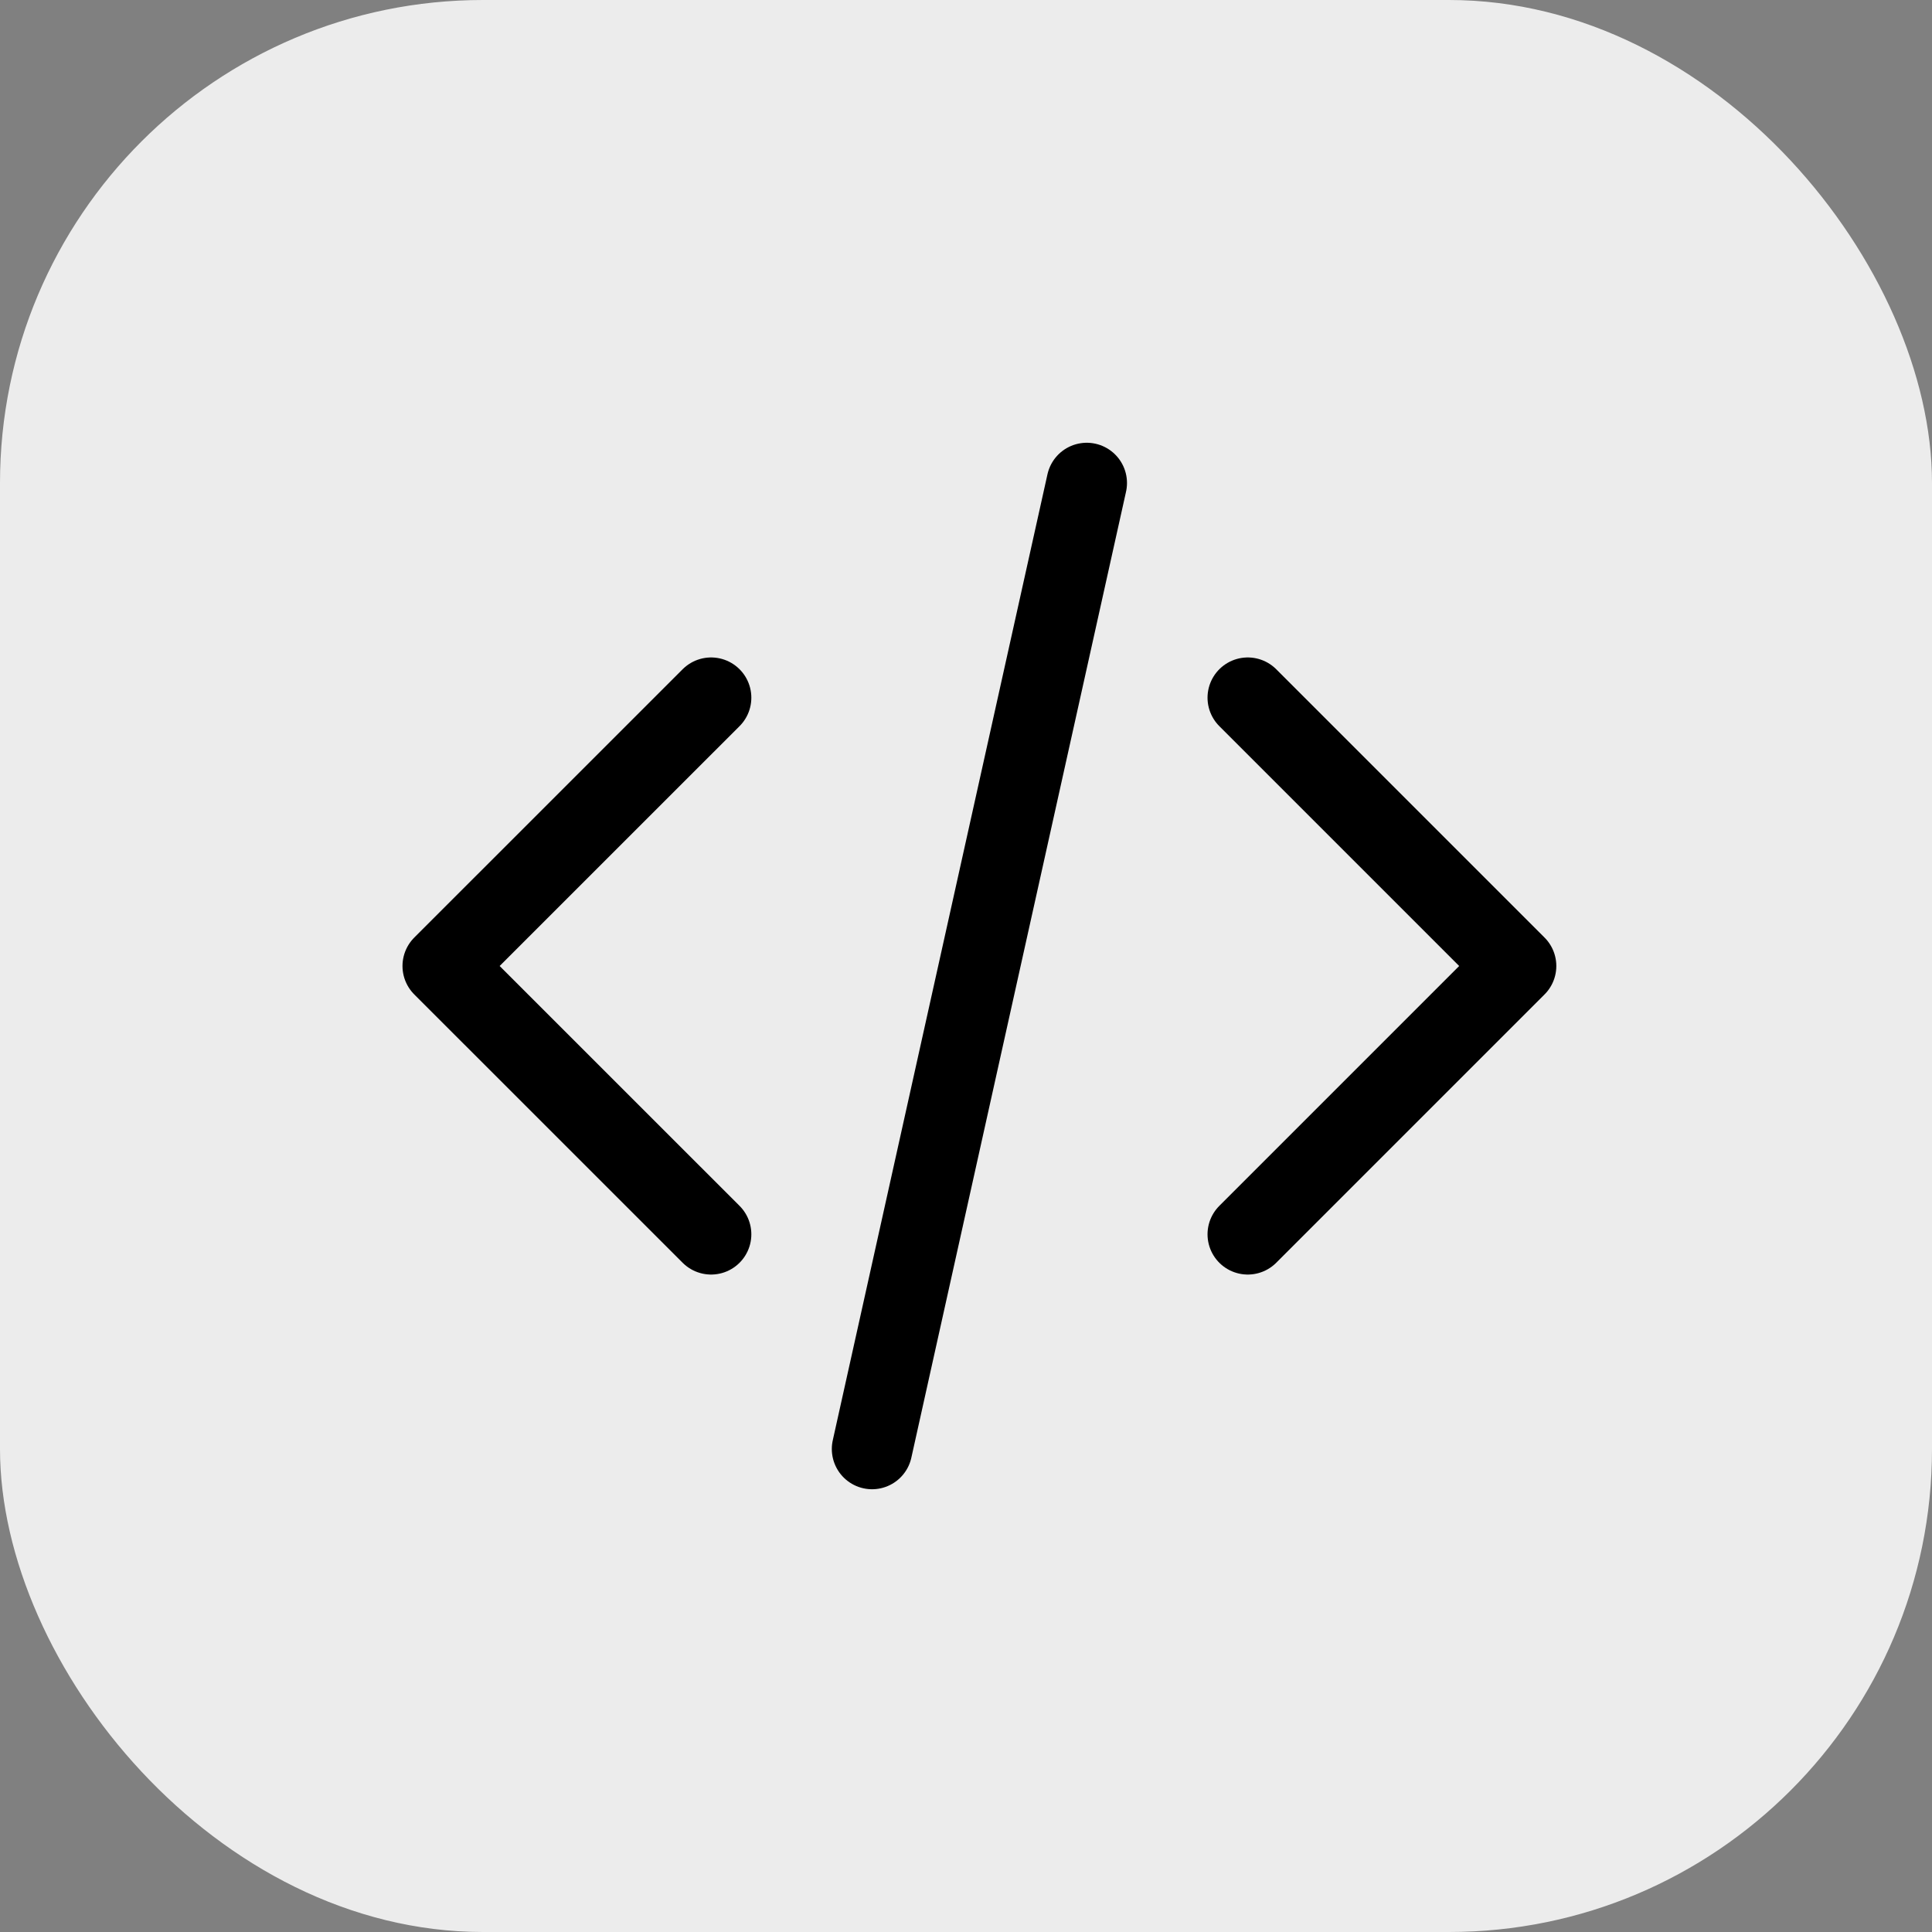
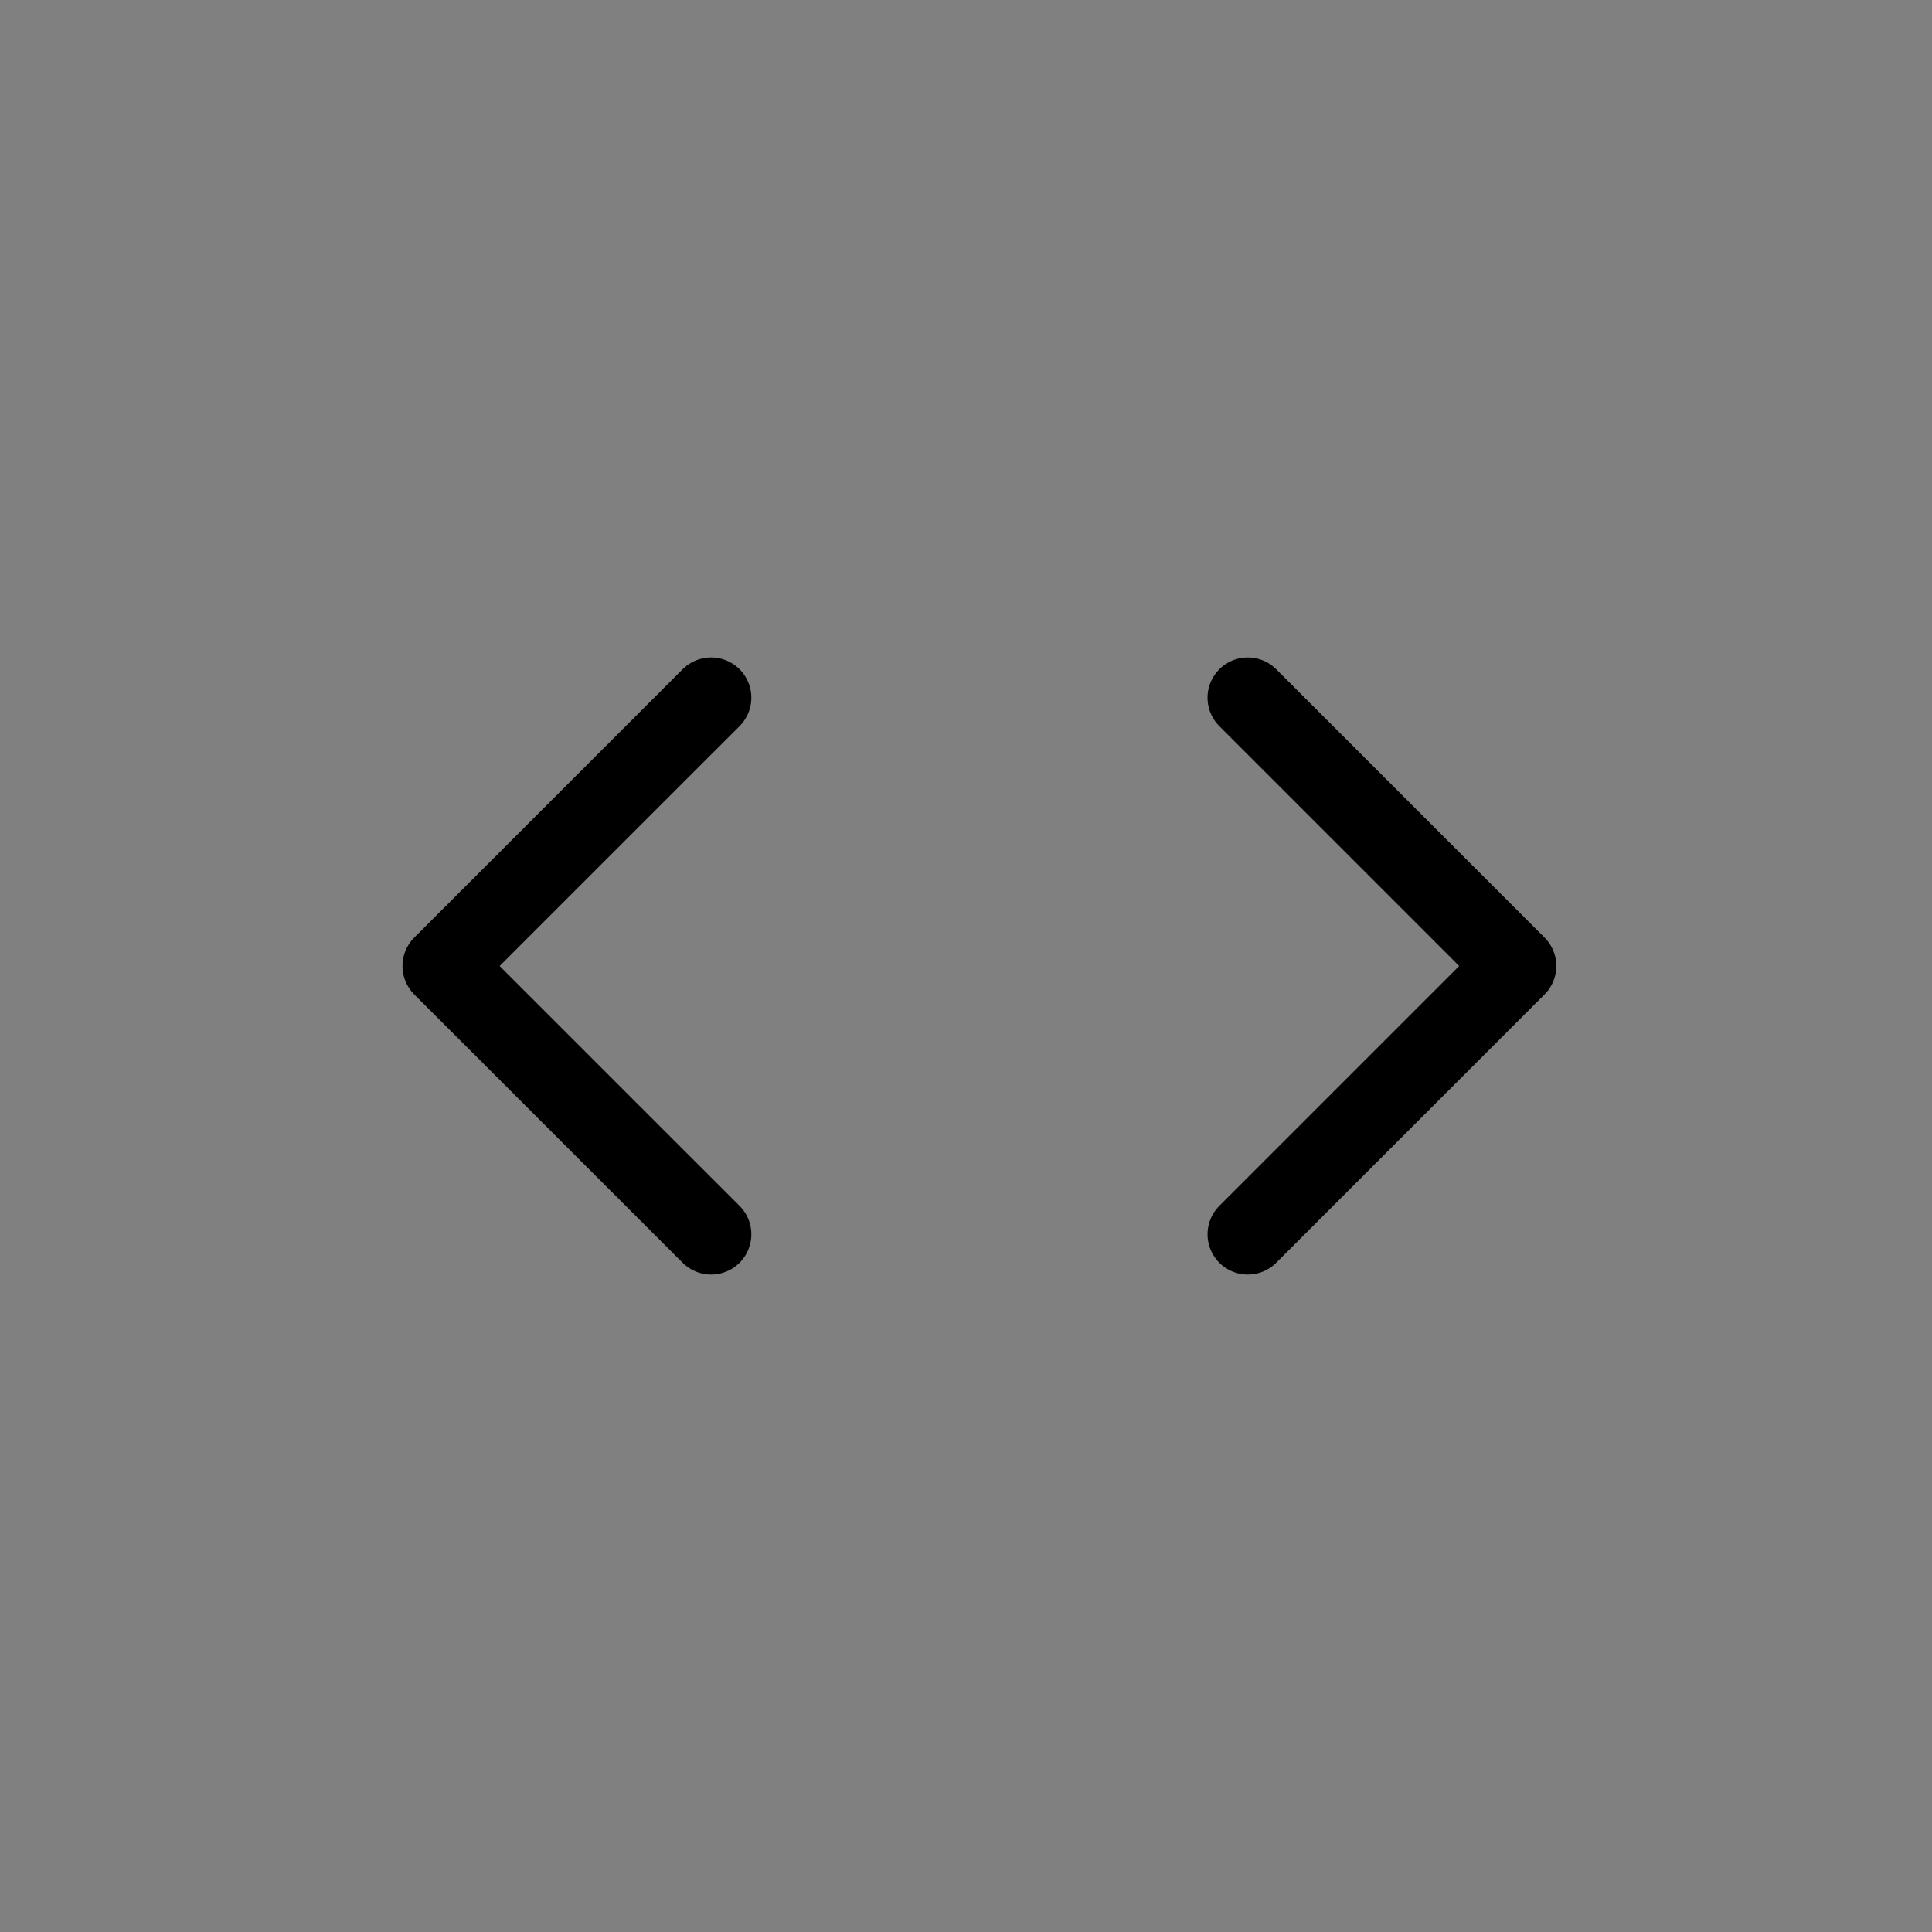
<svg xmlns="http://www.w3.org/2000/svg" width="32" height="32" viewBox="0 0 32 32" fill="none">
  <rect x="0" y="0" width="32" height="32" fill="#808080" stroke="none" />
-   <rect width="32" height="32" rx="8" fill="white" fill-opacity="0.85" />
-   <path d="M20.667 20.444L25.111 16L20.667 11.556M11.778 11.556L7.333 16L11.778 20.444M18 8L14.444 24" stroke="black" stroke-width="1.333" stroke-linecap="round" stroke-linejoin="round" />
+   <path d="M20.667 20.444L25.111 16L20.667 11.556M11.778 11.556L7.333 16L11.778 20.444M18 8" stroke="black" stroke-width="1.333" stroke-linecap="round" stroke-linejoin="round" />
</svg>